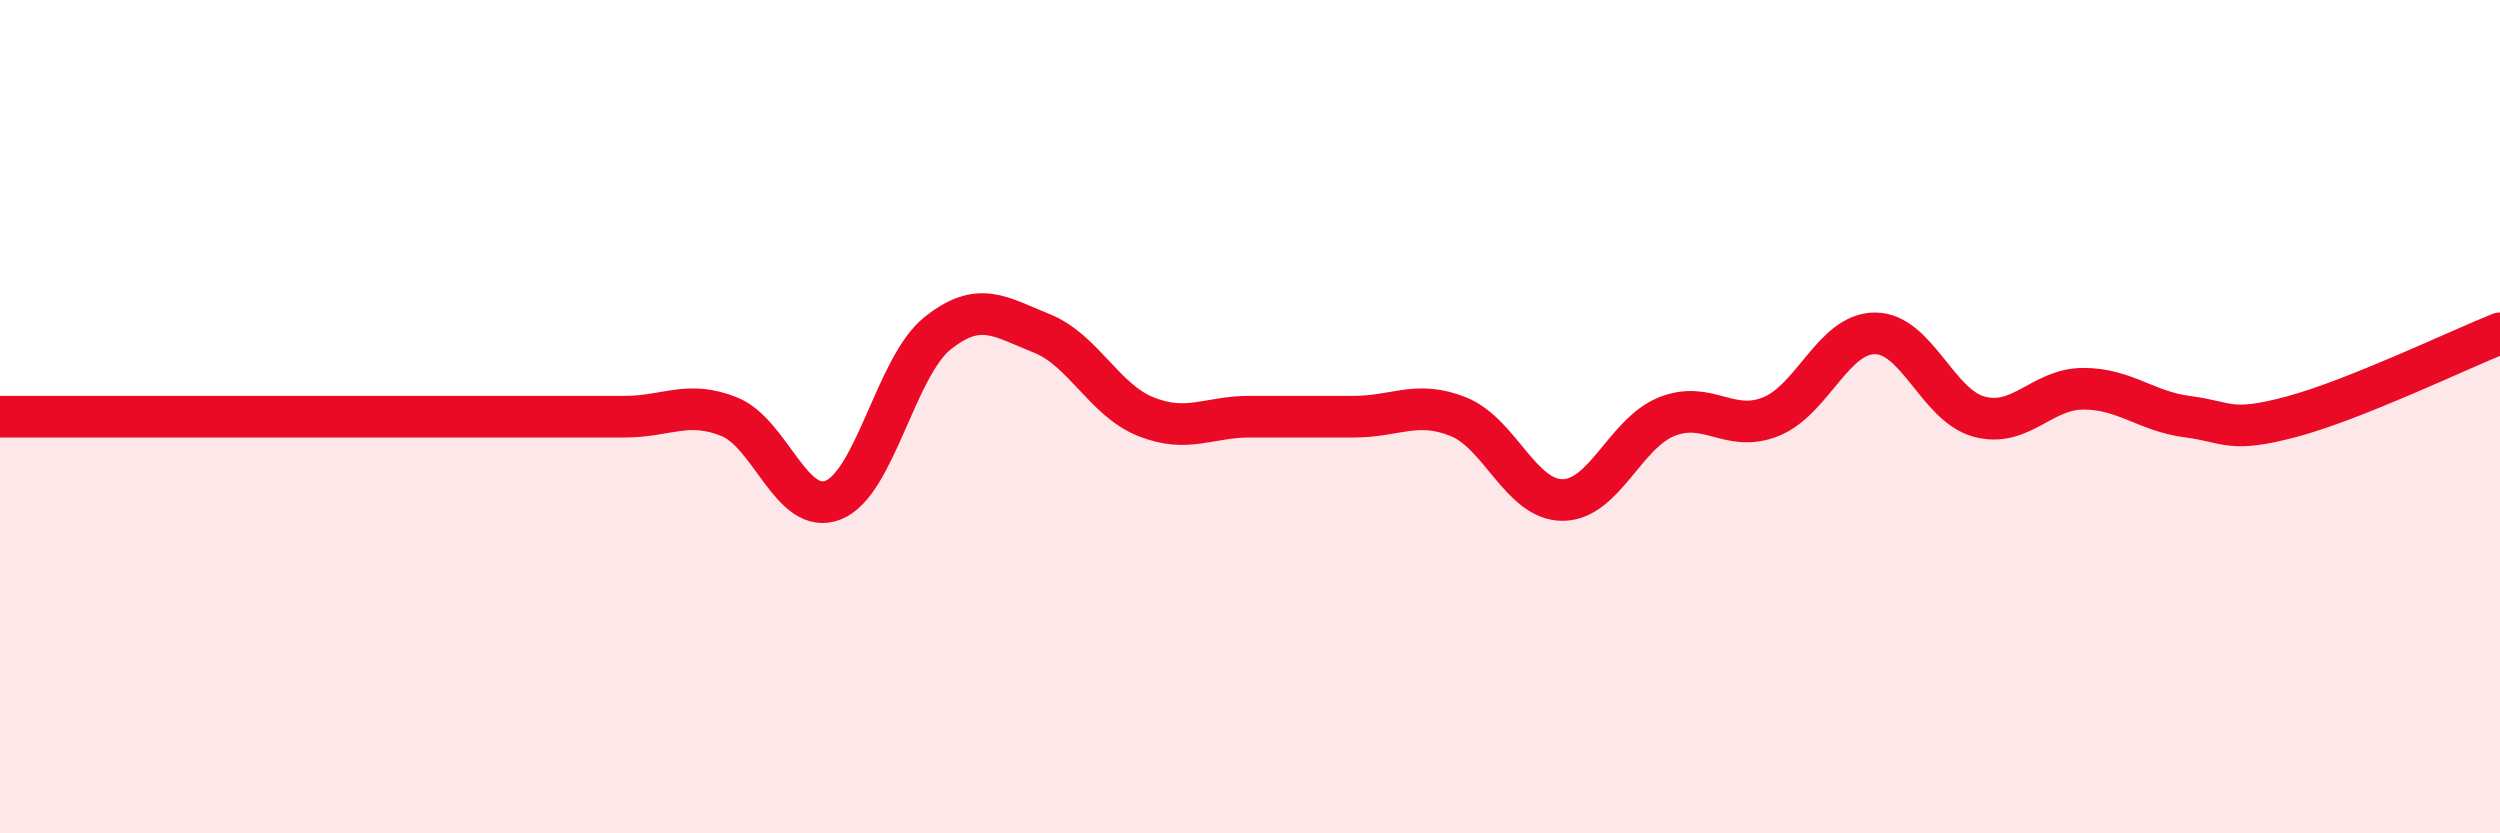
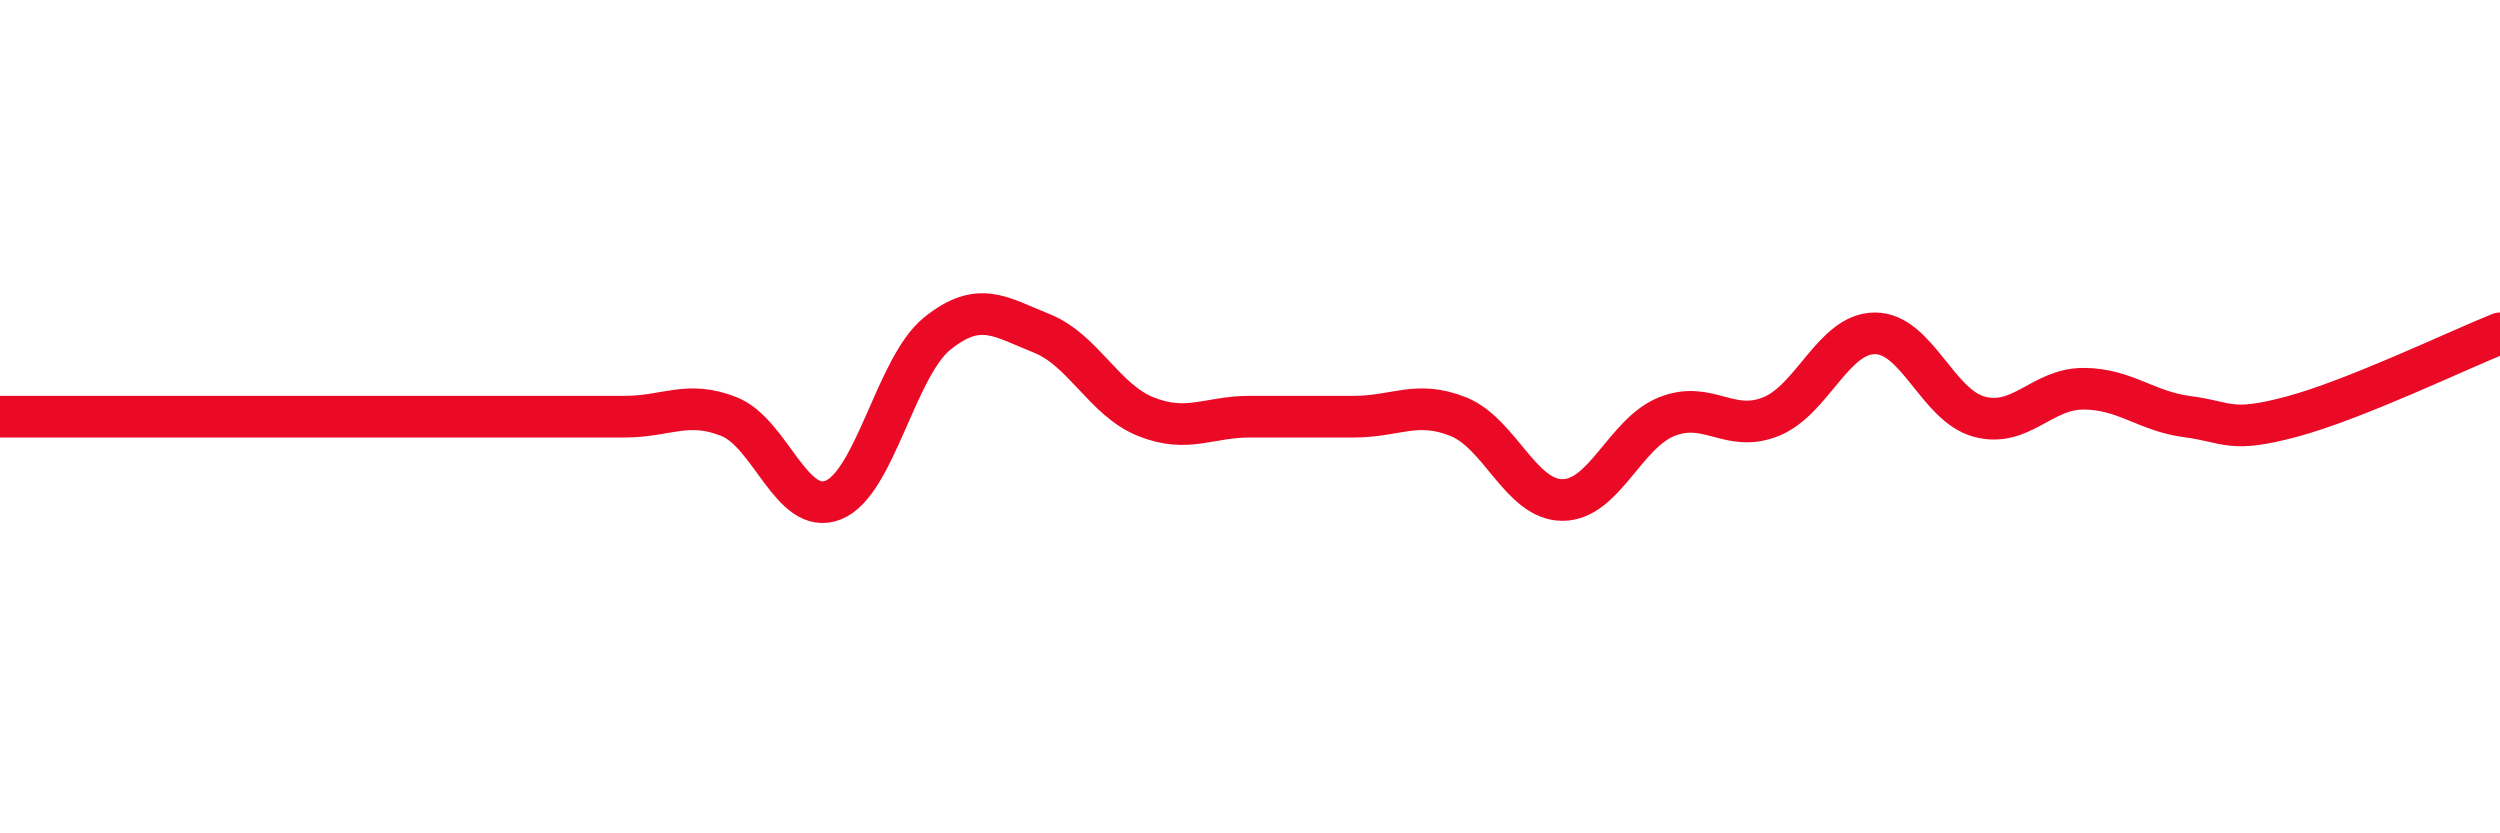
<svg xmlns="http://www.w3.org/2000/svg" width="60" height="20" viewBox="0 0 60 20">
-   <path d="M 0,10 C 0.5,10 1.5,10 2.5,10 C 3.5,10 4,10 5,10 C 6,10 6.5,10 7.5,10 C 8.5,10 9,10 10,10 C 11,10 11.5,10 12.5,10 C 13.5,10 14,10 15,10 C 16,10 16.5,9.6 17.5,10 C 18.5,10.4 19,12.4 20,12 C 21,11.6 21.5,8.8 22.5,8 C 23.5,7.2 24,7.6 25,8 C 26,8.4 26.5,9.6 27.5,10 C 28.5,10.4 29,10 30,10 C 31,10 31.5,10 32.5,10 C 33.5,10 34,9.6 35,10 C 36,10.4 36.5,12 37.5,12 C 38.5,12 39,10.4 40,10 C 41,9.6 41.5,10.4 42.5,10 C 43.5,9.6 44,8 45,8 C 46,8 46.5,9.73 47.5,10 C 48.5,10.27 49,9.33 50,9.33 C 51,9.33 51.5,9.87 52.5,10 C 53.5,10.13 53.5,10.4 55,10 C 56.5,9.6 59,8.4 60,8L60 20L0 20Z" fill="#EB0A25" opacity="0.1" stroke-linecap="round" stroke-linejoin="round" />
  <path d="M 0,10 C 0.5,10 1.5,10 2.5,10 C 3.5,10 4,10 5,10 C 6,10 6.5,10 7.5,10 C 8.5,10 9,10 10,10 C 11,10 11.5,10 12.5,10 C 13.5,10 14,10 15,10 C 16,10 16.5,9.6 17.5,10 C 18.5,10.4 19,12.4 20,12 C 21,11.6 21.5,8.8 22.5,8 C 23.5,7.2 24,7.6 25,8 C 26,8.4 26.5,9.6 27.5,10 C 28.5,10.4 29,10 30,10 C 31,10 31.5,10 32.5,10 C 33.5,10 34,9.6 35,10 C 36,10.4 36.5,12 37.5,12 C 38.5,12 39,10.4 40,10 C 41,9.6 41.5,10.4 42.5,10 C 43.5,9.6 44,8 45,8 C 46,8 46.5,9.73 47.5,10 C 48.5,10.27 49,9.33 50,9.33 C 51,9.33 51.5,9.87 52.5,10 C 53.5,10.13 53.5,10.4 55,10 C 56.5,9.6 59,8.4 60,8" stroke="#EB0A25" stroke-width="1" fill="none" stroke-linecap="round" stroke-linejoin="round" />
</svg>